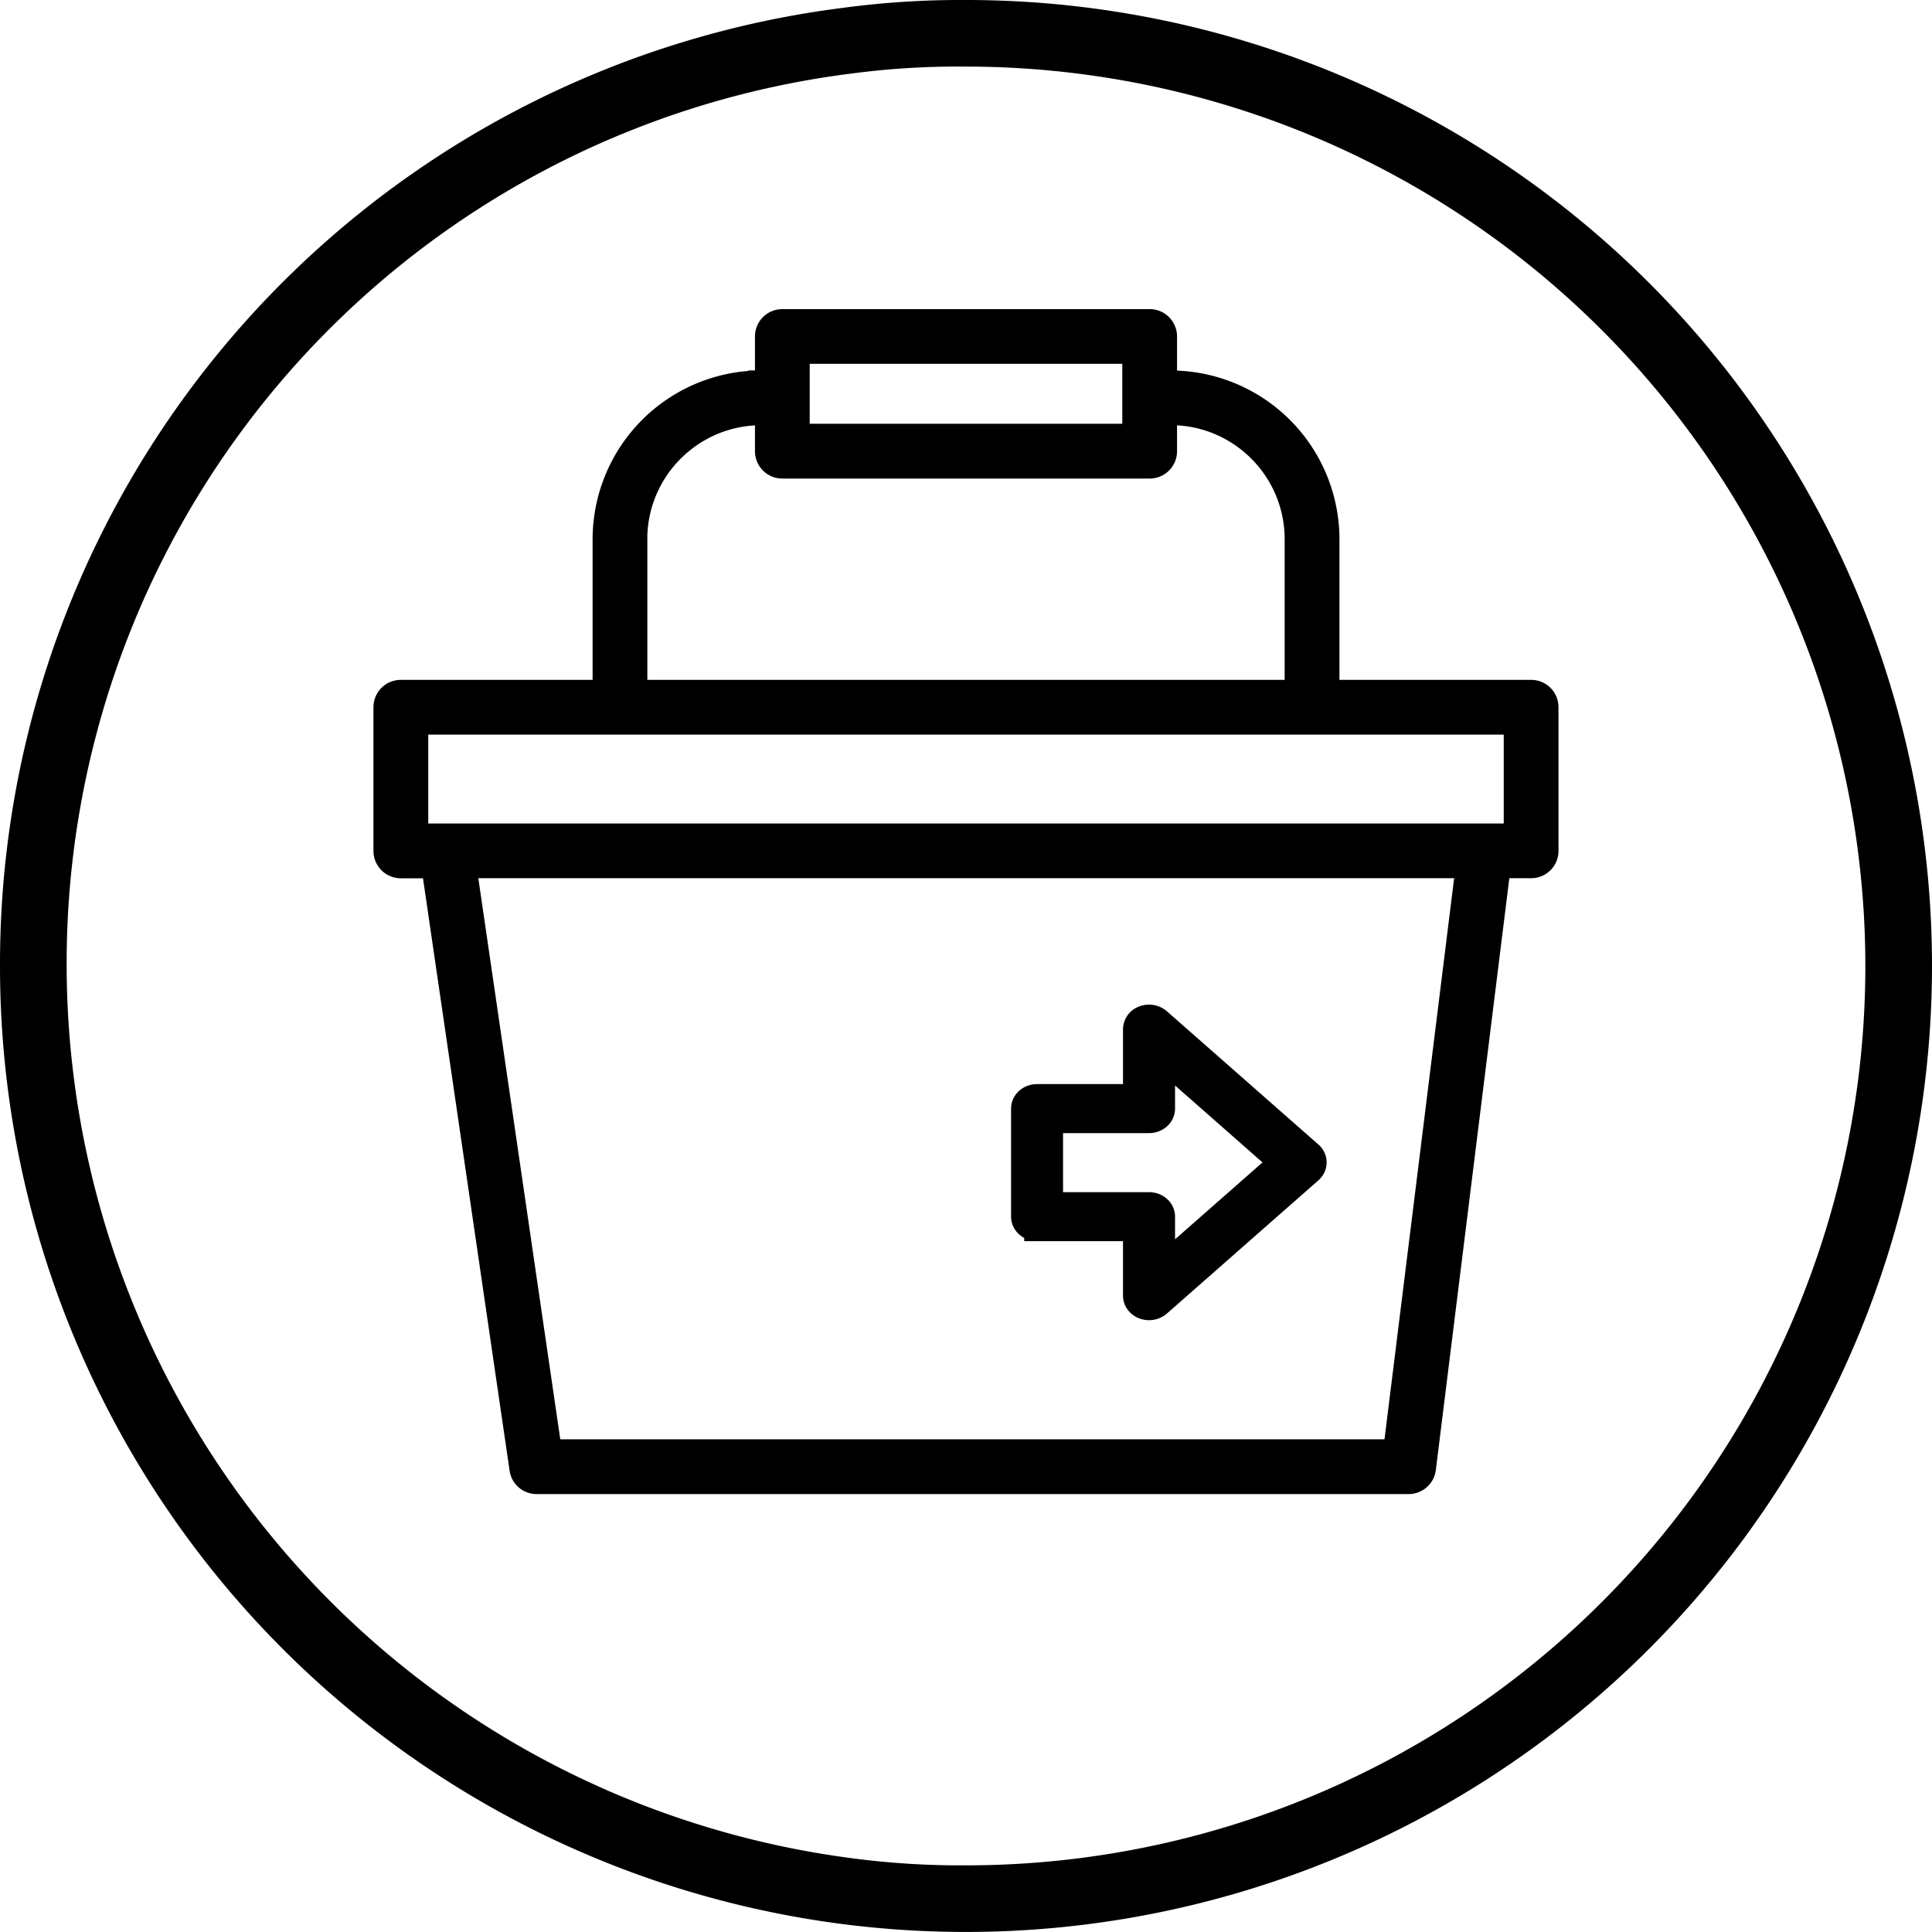
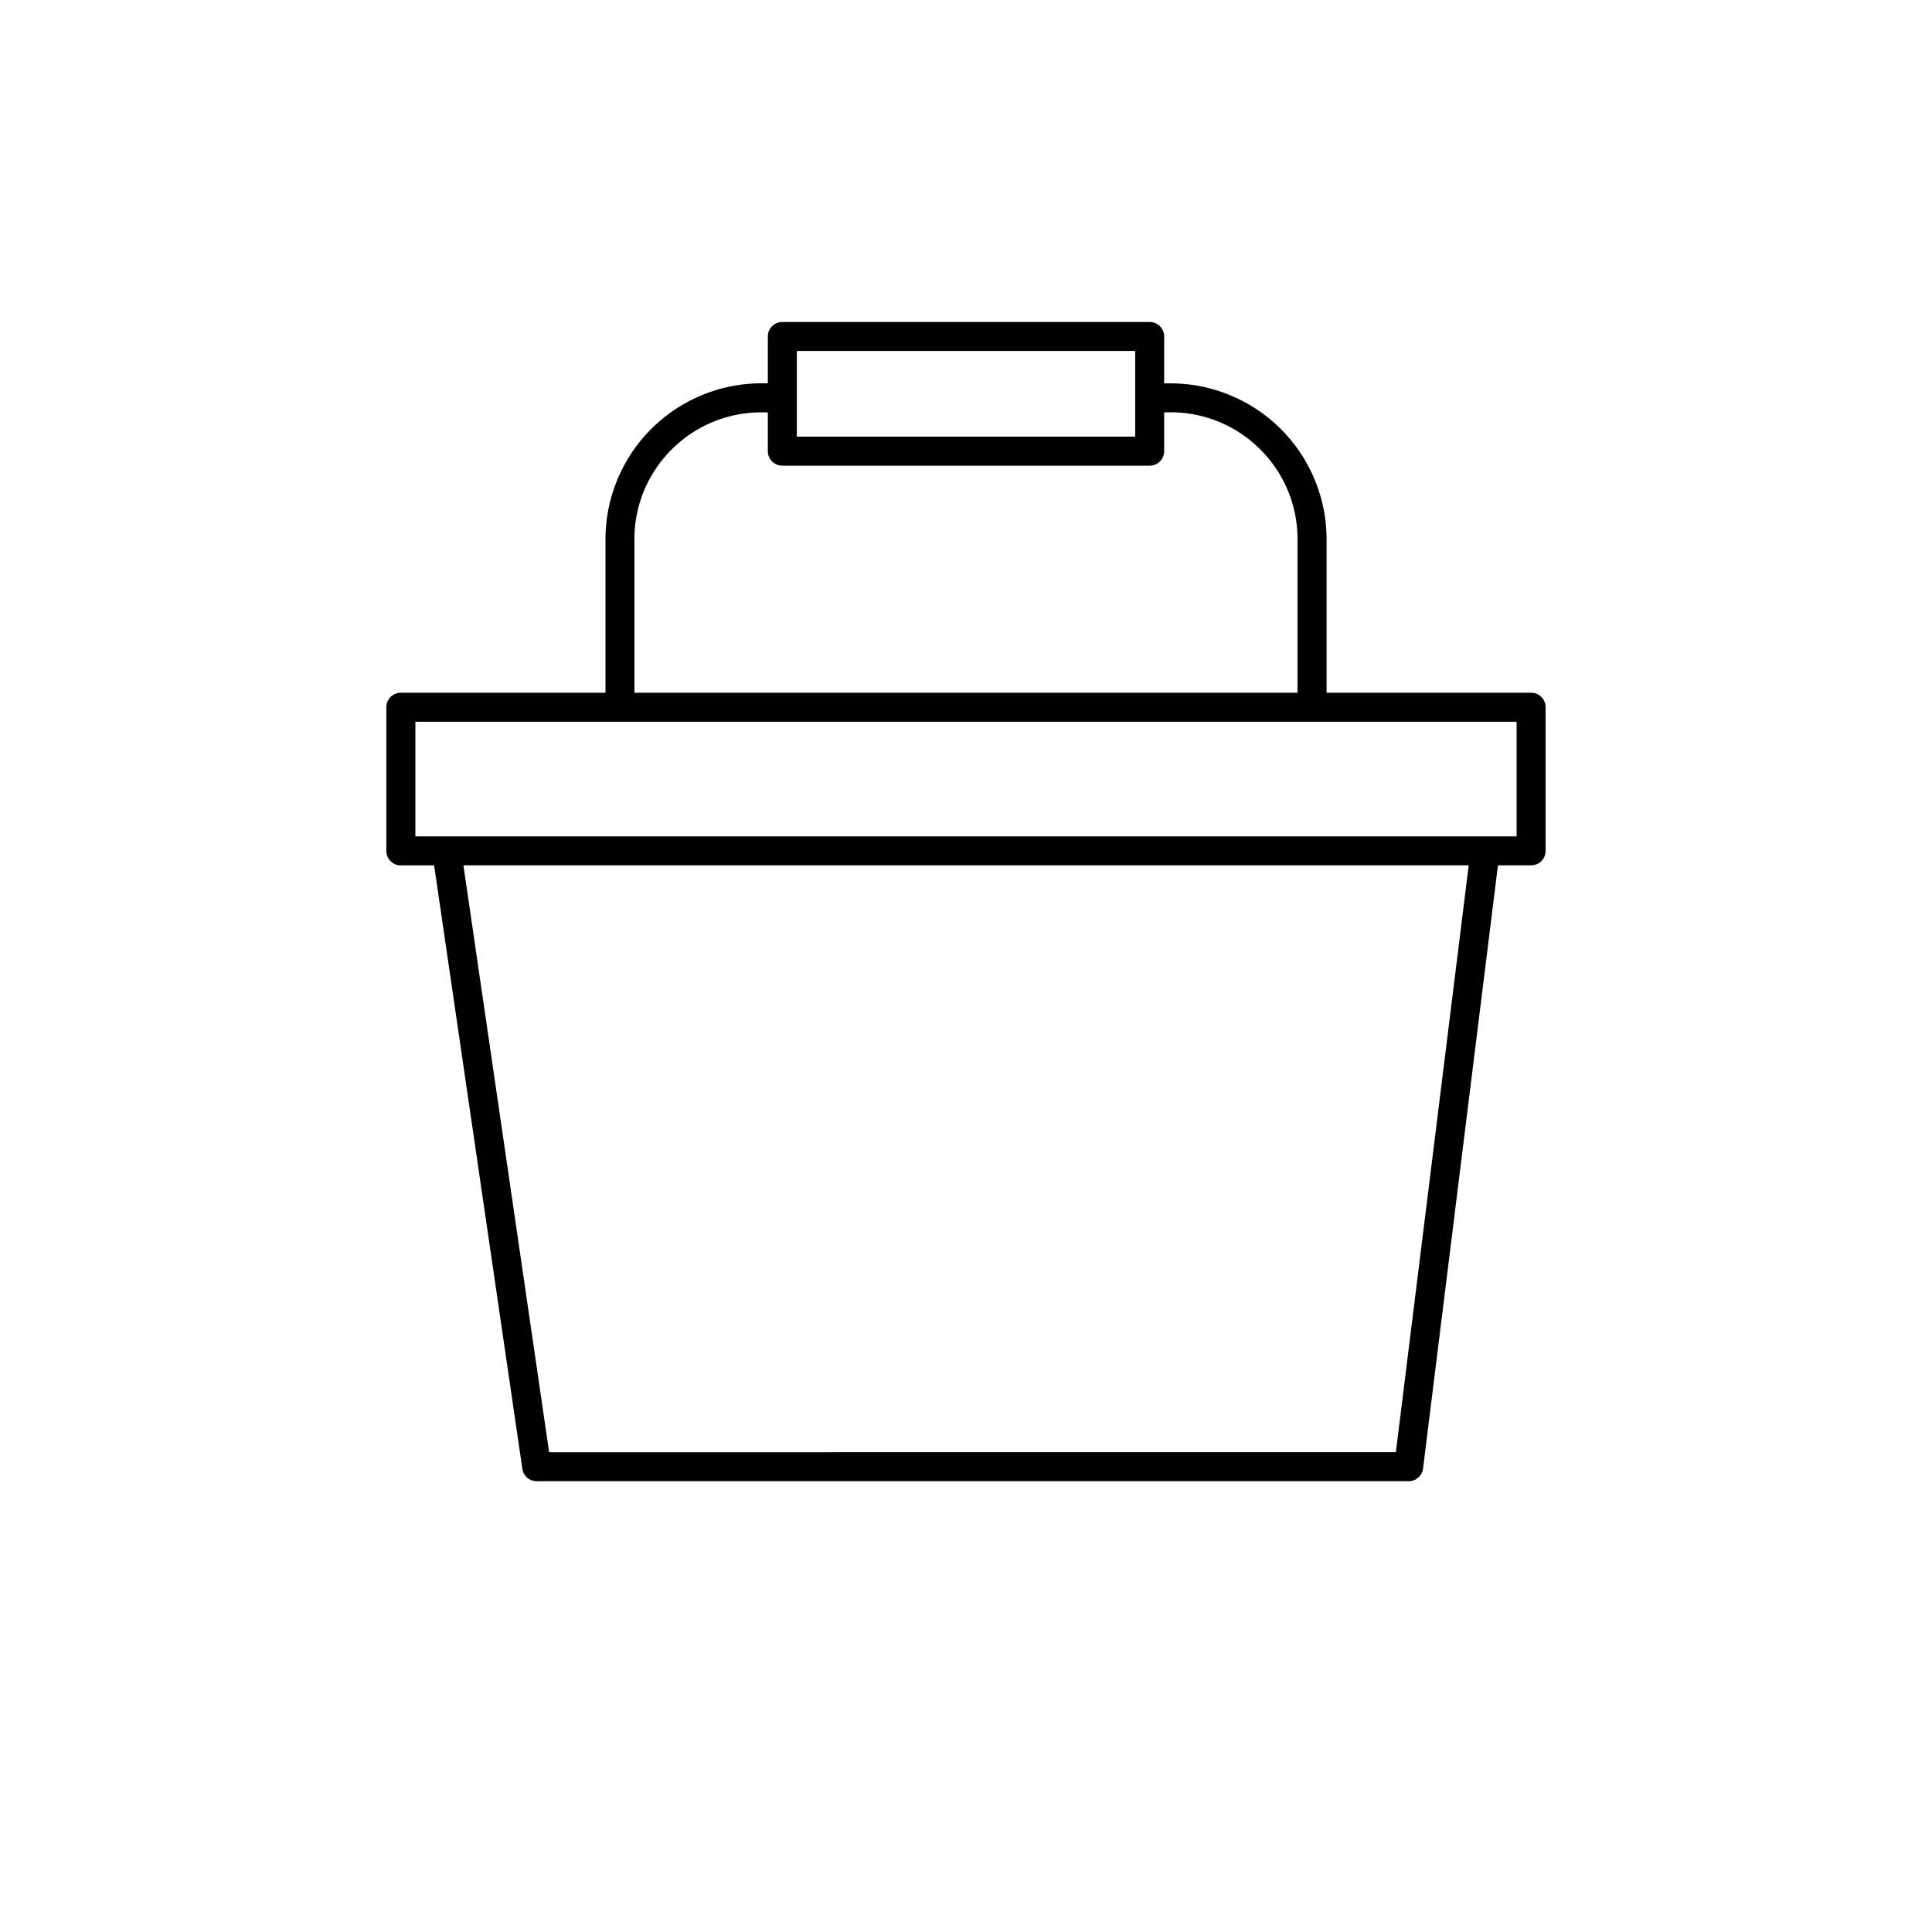
<svg xmlns="http://www.w3.org/2000/svg" width="30" height="30" fill="none">
-   <path d="M14.997 0a13.674 13.674 0 00-1.924.124A14.967 14.967 0 000 15a14.998 14.998 0 0013.068 14.875A15.004 15.004 0 0030 15 14.998 14.998 0 0014.997 0zm0 28.965c-.6.004-1.2-.034-1.795-.114A14 14 0 011.035 15 13.922 13.922 0 0113.213 1.143a12.585 12.585 0 011.784-.109A13.97 13.97 0 0128.965 15a13.964 13.964 0 01-13.968 13.965z" fill="#000" />
-   <path d="M16.104 19.073h1.534v1.047c0 .072.05.138.126.166a.226.226 0 00.222-.038l2.354-2.07a.17.17 0 00.06-.128.17.17 0 00-.06-.128l-2.354-2.07a.224.224 0 00-.222-.038.182.182 0 00-.126.166v1.054h-1.534c-.113 0-.204.08-.204.18v1.678c0 .1.091.18.204.18zm.203-1.678h1.535c.113 0 .204-.081.204-.18v-.802l1.861 1.637-1.861 1.636v-.794c0-.1-.091-.18-.204-.18h-1.535v-1.317z" fill="#000" />
  <path d="M6.225 13.438h.516l1.37 9.37c.015.11.11.192.222.192h13.54c.114 0 .21-.085.224-.197l1.163-9.366h.515c.124 0 .225-.1.225-.224v-2.231c0-.125-.1-.225-.225-.225h-3.176V8.373a2.423 2.423 0 00-2.42-2.42h-.102v-.728c0-.124-.1-.225-.225-.225h-5.704c-.124 0-.225.1-.225.225v.727h-.101a2.423 2.423 0 00-2.42 2.42v2.385H6.224c-.124 0-.225.1-.225.225v2.23c0 .125.1.226.225.226zm15.45 9.112H8.527l-1.331-9.113h15.61l-1.131 9.113zm-9.302-17.1h5.254v1.33h-5.254V5.45zM9.851 8.373c0-1.087.884-1.97 1.97-1.97h.102v.603c0 .124.1.225.225.225h5.704c.124 0 .225-.1.225-.225v-.604h.101c1.087 0 1.97.884 1.97 1.97v2.385H9.852V8.373zM6.45 11.207h17.1v1.78H6.45v-1.78z" fill="#000" />
-   <path d="M16.104 19.073h1.534v1.047c0 .072.05.138.126.166a.226.226 0 00.222-.038l2.354-2.07a.17.17 0 00.06-.128.17.17 0 00-.06-.128l-2.354-2.07a.224.224 0 00-.222-.038.182.182 0 00-.126.166v1.054h-1.534c-.113 0-.204.08-.204.18v1.678c0 .1.091.18.204.18zm.203-1.678h1.535c.113 0 .204-.081.204-.18v-.802l1.861 1.637-1.861 1.636v-.794c0-.1-.091-.18-.204-.18h-1.535v-1.317z" stroke="#000" stroke-width=".4" />
-   <path d="M6.225 13.438h.516l1.37 9.37c.015.11.11.192.222.192h13.54c.114 0 .21-.085.224-.197l1.163-9.366h.515c.124 0 .225-.1.225-.224v-2.231c0-.125-.1-.225-.225-.225h-3.176V8.373a2.423 2.423 0 00-2.42-2.42h-.102v-.728c0-.124-.1-.225-.225-.225h-5.704c-.124 0-.225.1-.225.225v.727h-.101a2.423 2.423 0 00-2.42 2.42v2.385H6.224c-.124 0-.225.1-.225.225v2.23c0 .125.1.226.225.226zm15.45 9.112H8.527l-1.331-9.113h15.61l-1.131 9.113zm-9.302-17.1h5.254v1.33h-5.254V5.45zM9.851 8.373c0-1.087.884-1.97 1.97-1.97h.102v.603c0 .124.1.225.225.225h5.704c.124 0 .225-.1.225-.225v-.604h.101c1.087 0 1.97.884 1.97 1.97v2.385H9.852V8.373zM6.45 11.207h17.1v1.78H6.45v-1.78z" stroke="#000" stroke-width=".4" />
</svg>